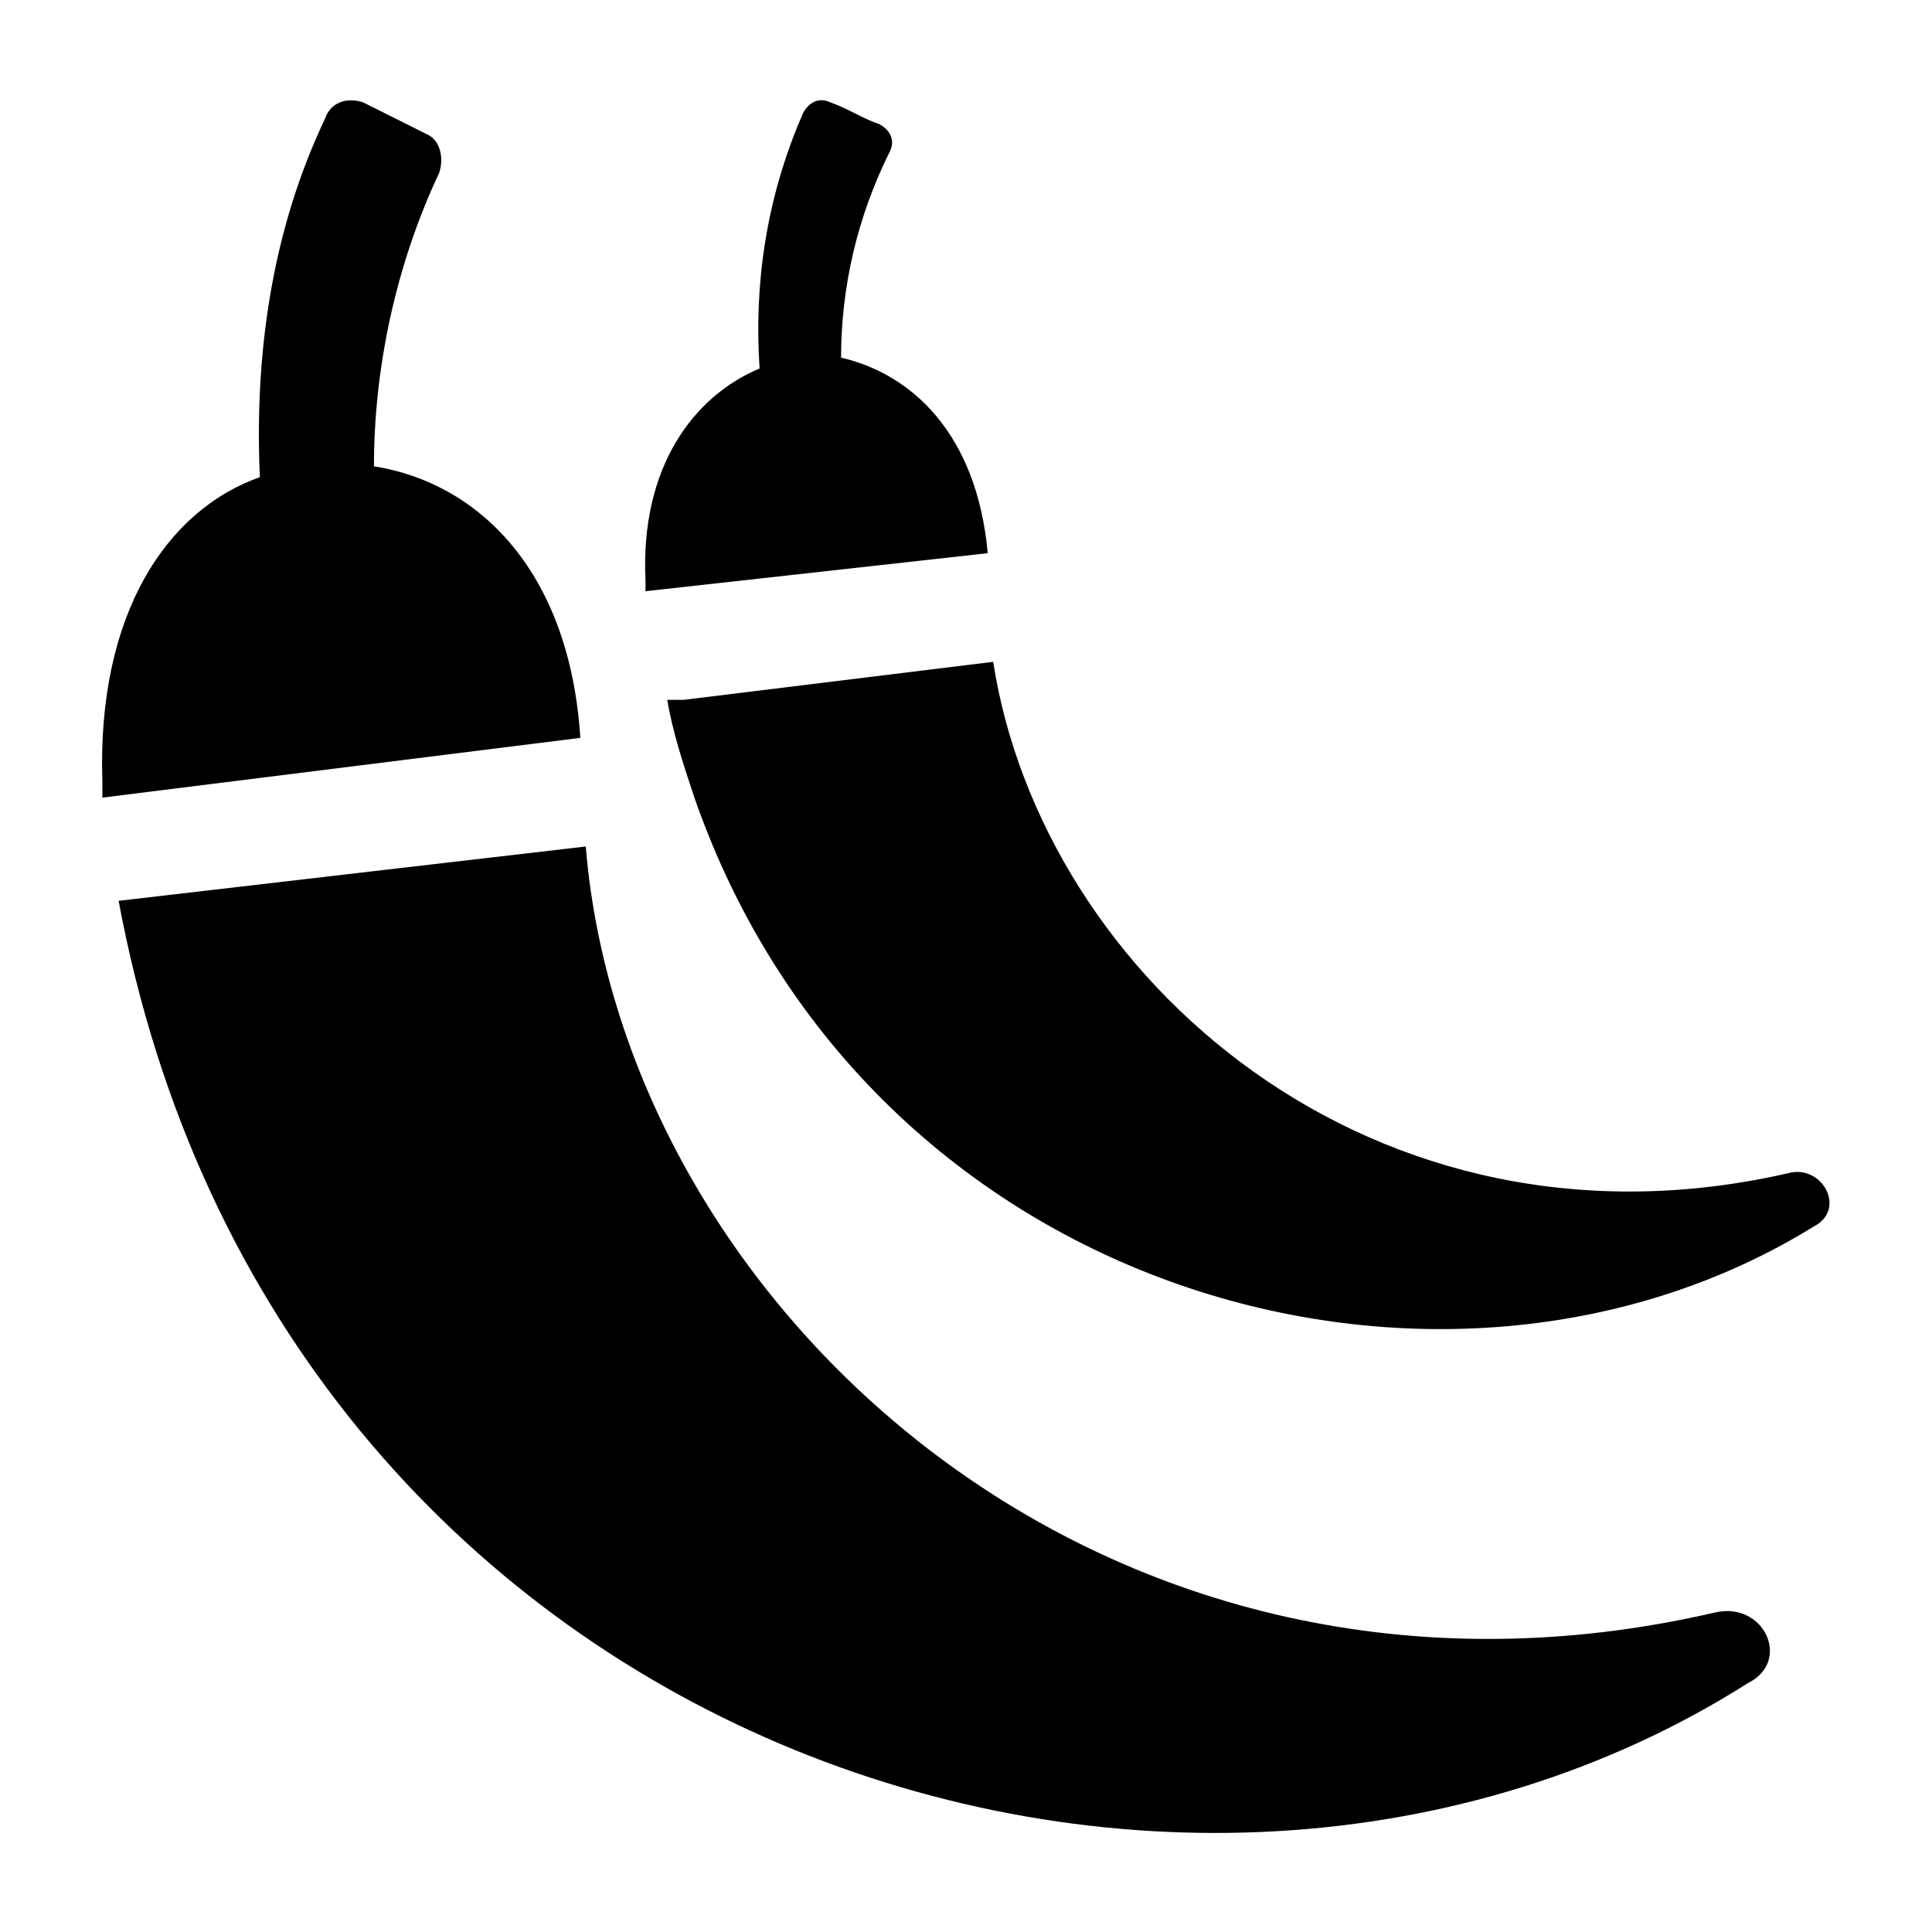
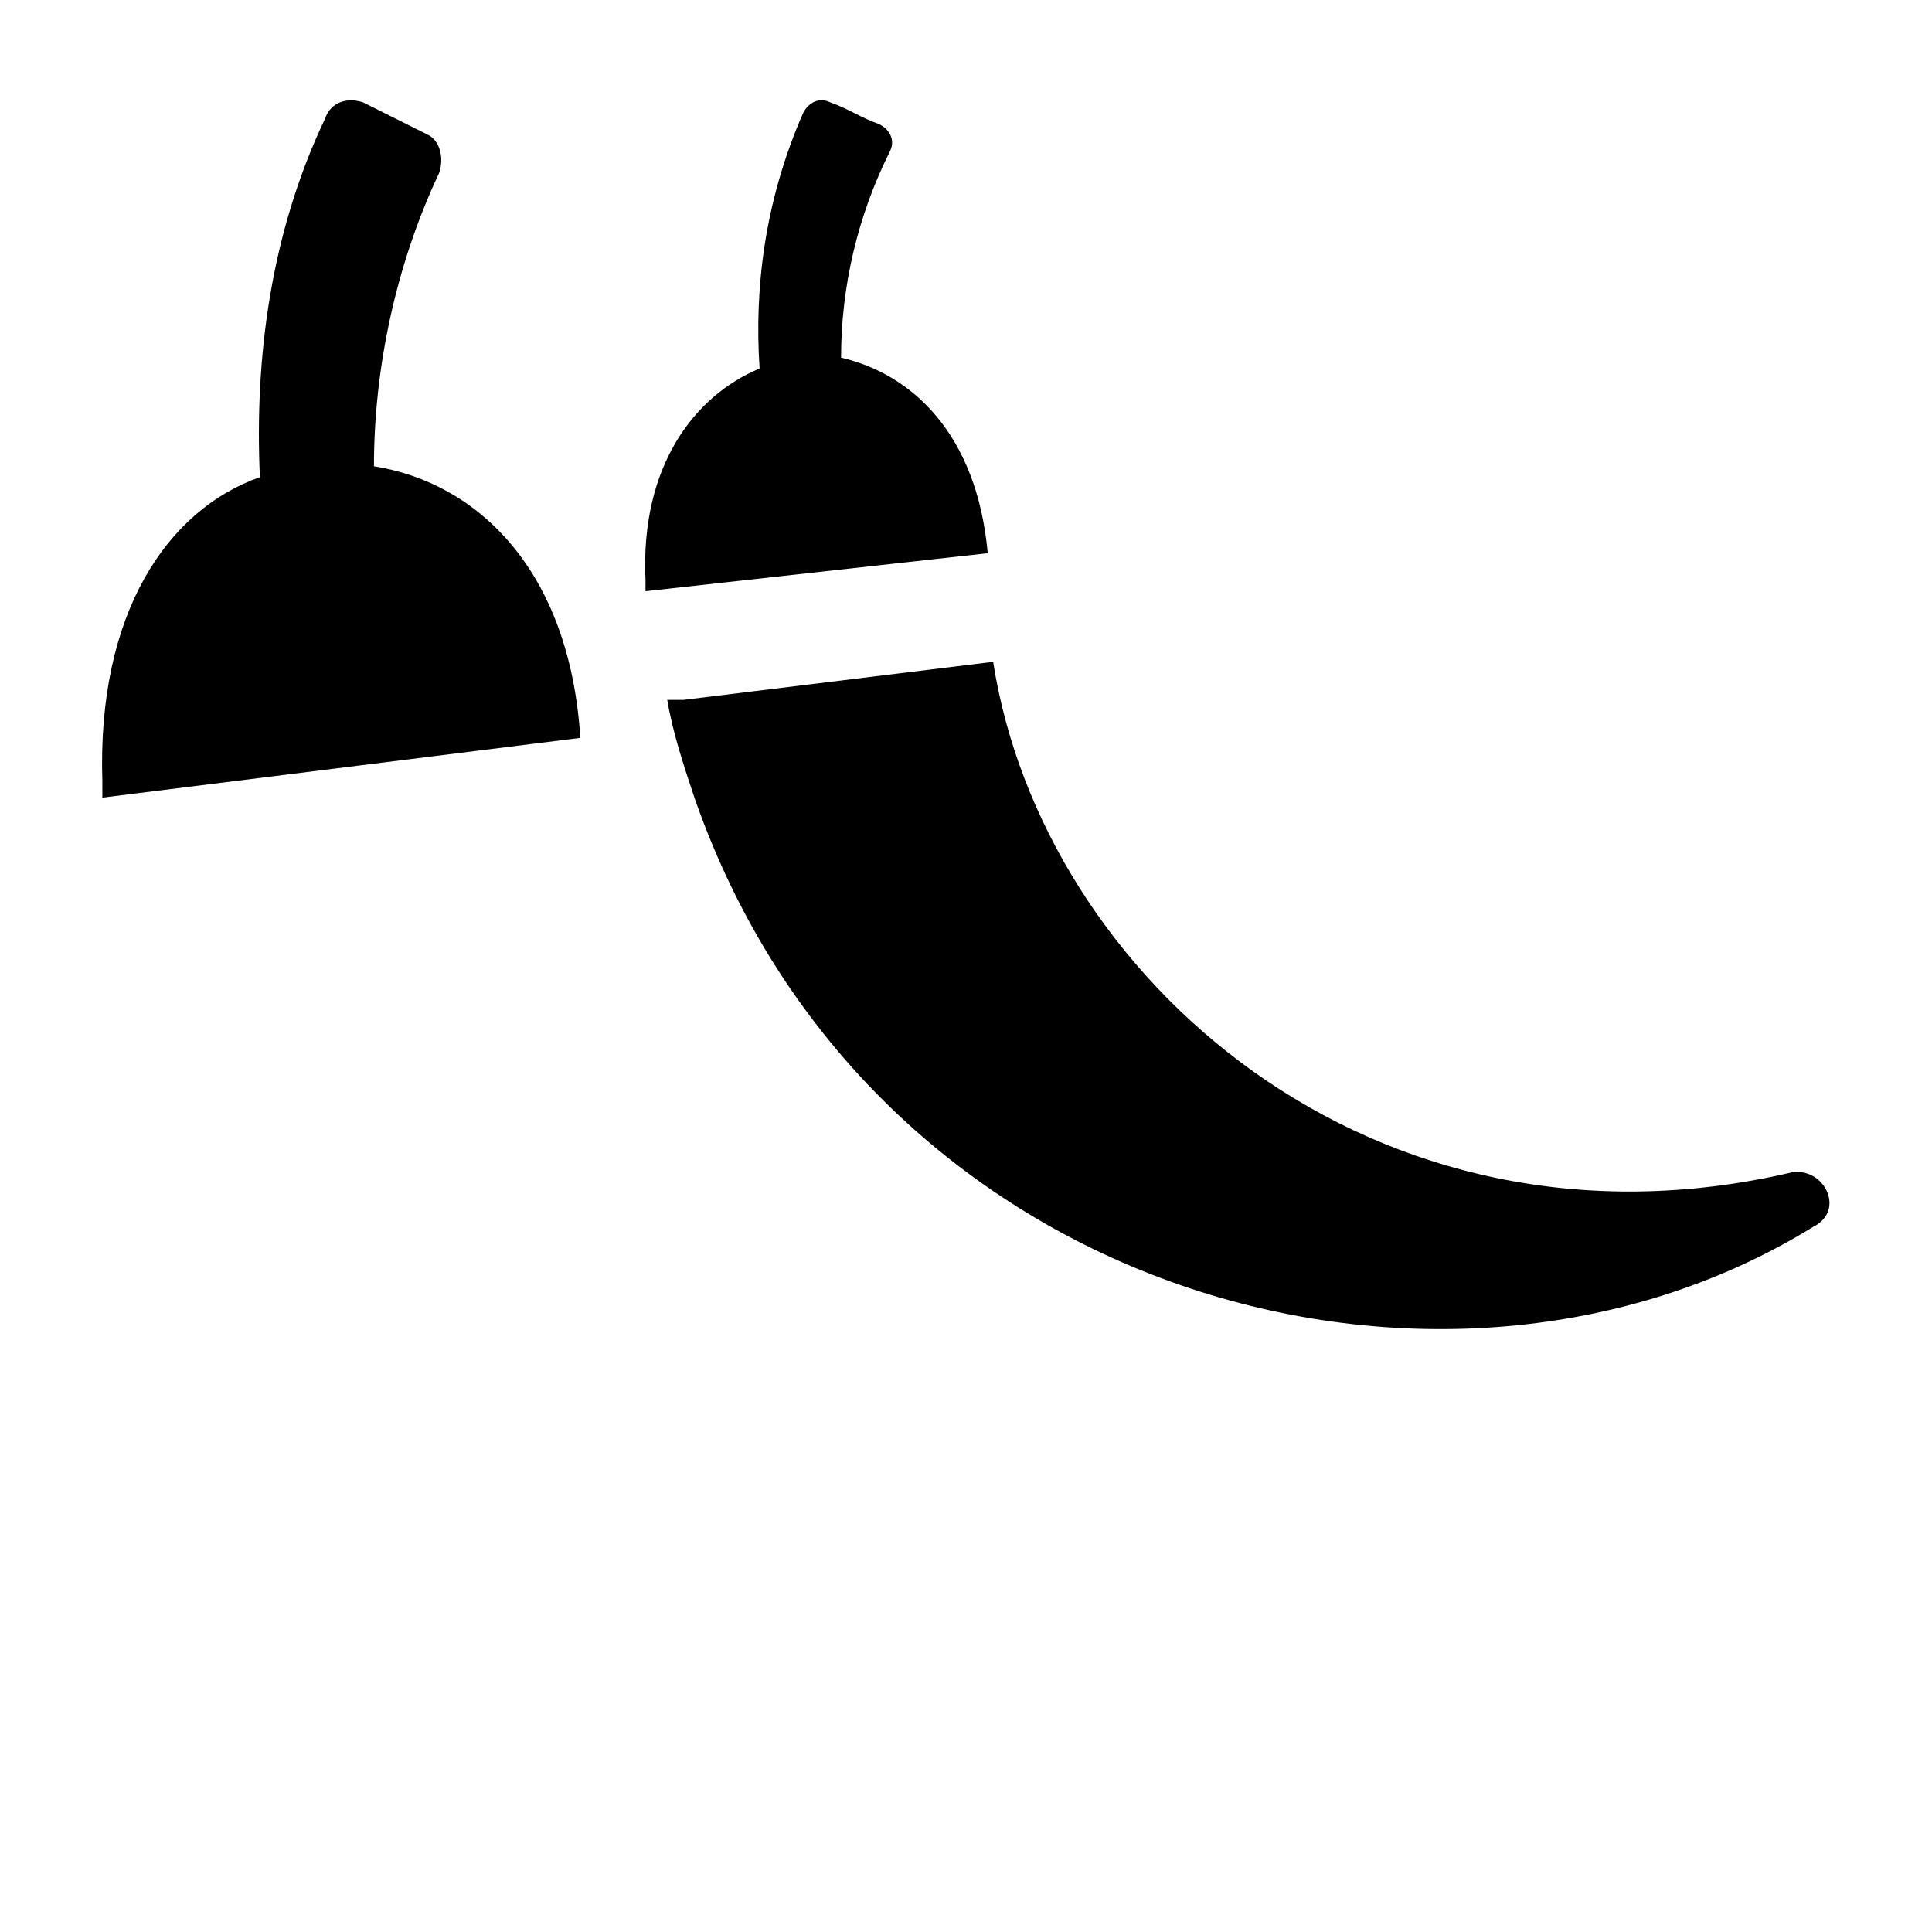
<svg xmlns="http://www.w3.org/2000/svg" fill="#000000" width="800px" height="800px" version="1.1" viewBox="144 144 512 512">
  <g>
-     <path d="m598.64 571.29c-161.22 37.426-289.33-80.609-299.41-202.96l-123.79 14.395c41.746 224.55 282.13 302.29 431.84 207.28 11.516-5.754 4.316-21.59-8.637-18.711z" />
    <path d="m618.8 454.7c-110.84 25.91-198.64-51.82-211.6-135.31l-82.051 10.078h-4.32c1.441 8.637 4.32 17.273 7.199 25.91 46.062 132.43 198.64 174.18 296.53 113.72 8.641-4.324 2.883-15.84-5.754-14.398z" />
    <path d="m243.1 267.57c0-25.91 5.758-53.262 17.273-77.73 1.441-4.32 0-8.637-2.879-10.078-5.758-2.879-11.516-5.758-17.273-8.637-4.32-1.441-8.637 0-10.078 4.32-14.391 30.227-18.711 63.336-17.27 95.004-24.473 8.637-43.184 35.984-41.746 80.609v4.32l126.67-15.836c-2.879-44.625-27.348-67.656-54.699-71.973z" />
    <path d="m405.76 290.6c-2.879-31.668-20.152-47.504-38.867-51.82 0-18.715 4.32-37.426 12.957-54.699 1.441-2.879 0-5.758-2.879-7.199-4.32-1.441-8.637-4.32-12.957-5.758-2.879-1.441-5.758 0-7.199 2.879-10.078 23.031-12.957 46.062-11.516 67.656-17.273 7.199-31.668 25.91-30.23 56.141v2.879z" />
  </g>
</svg>